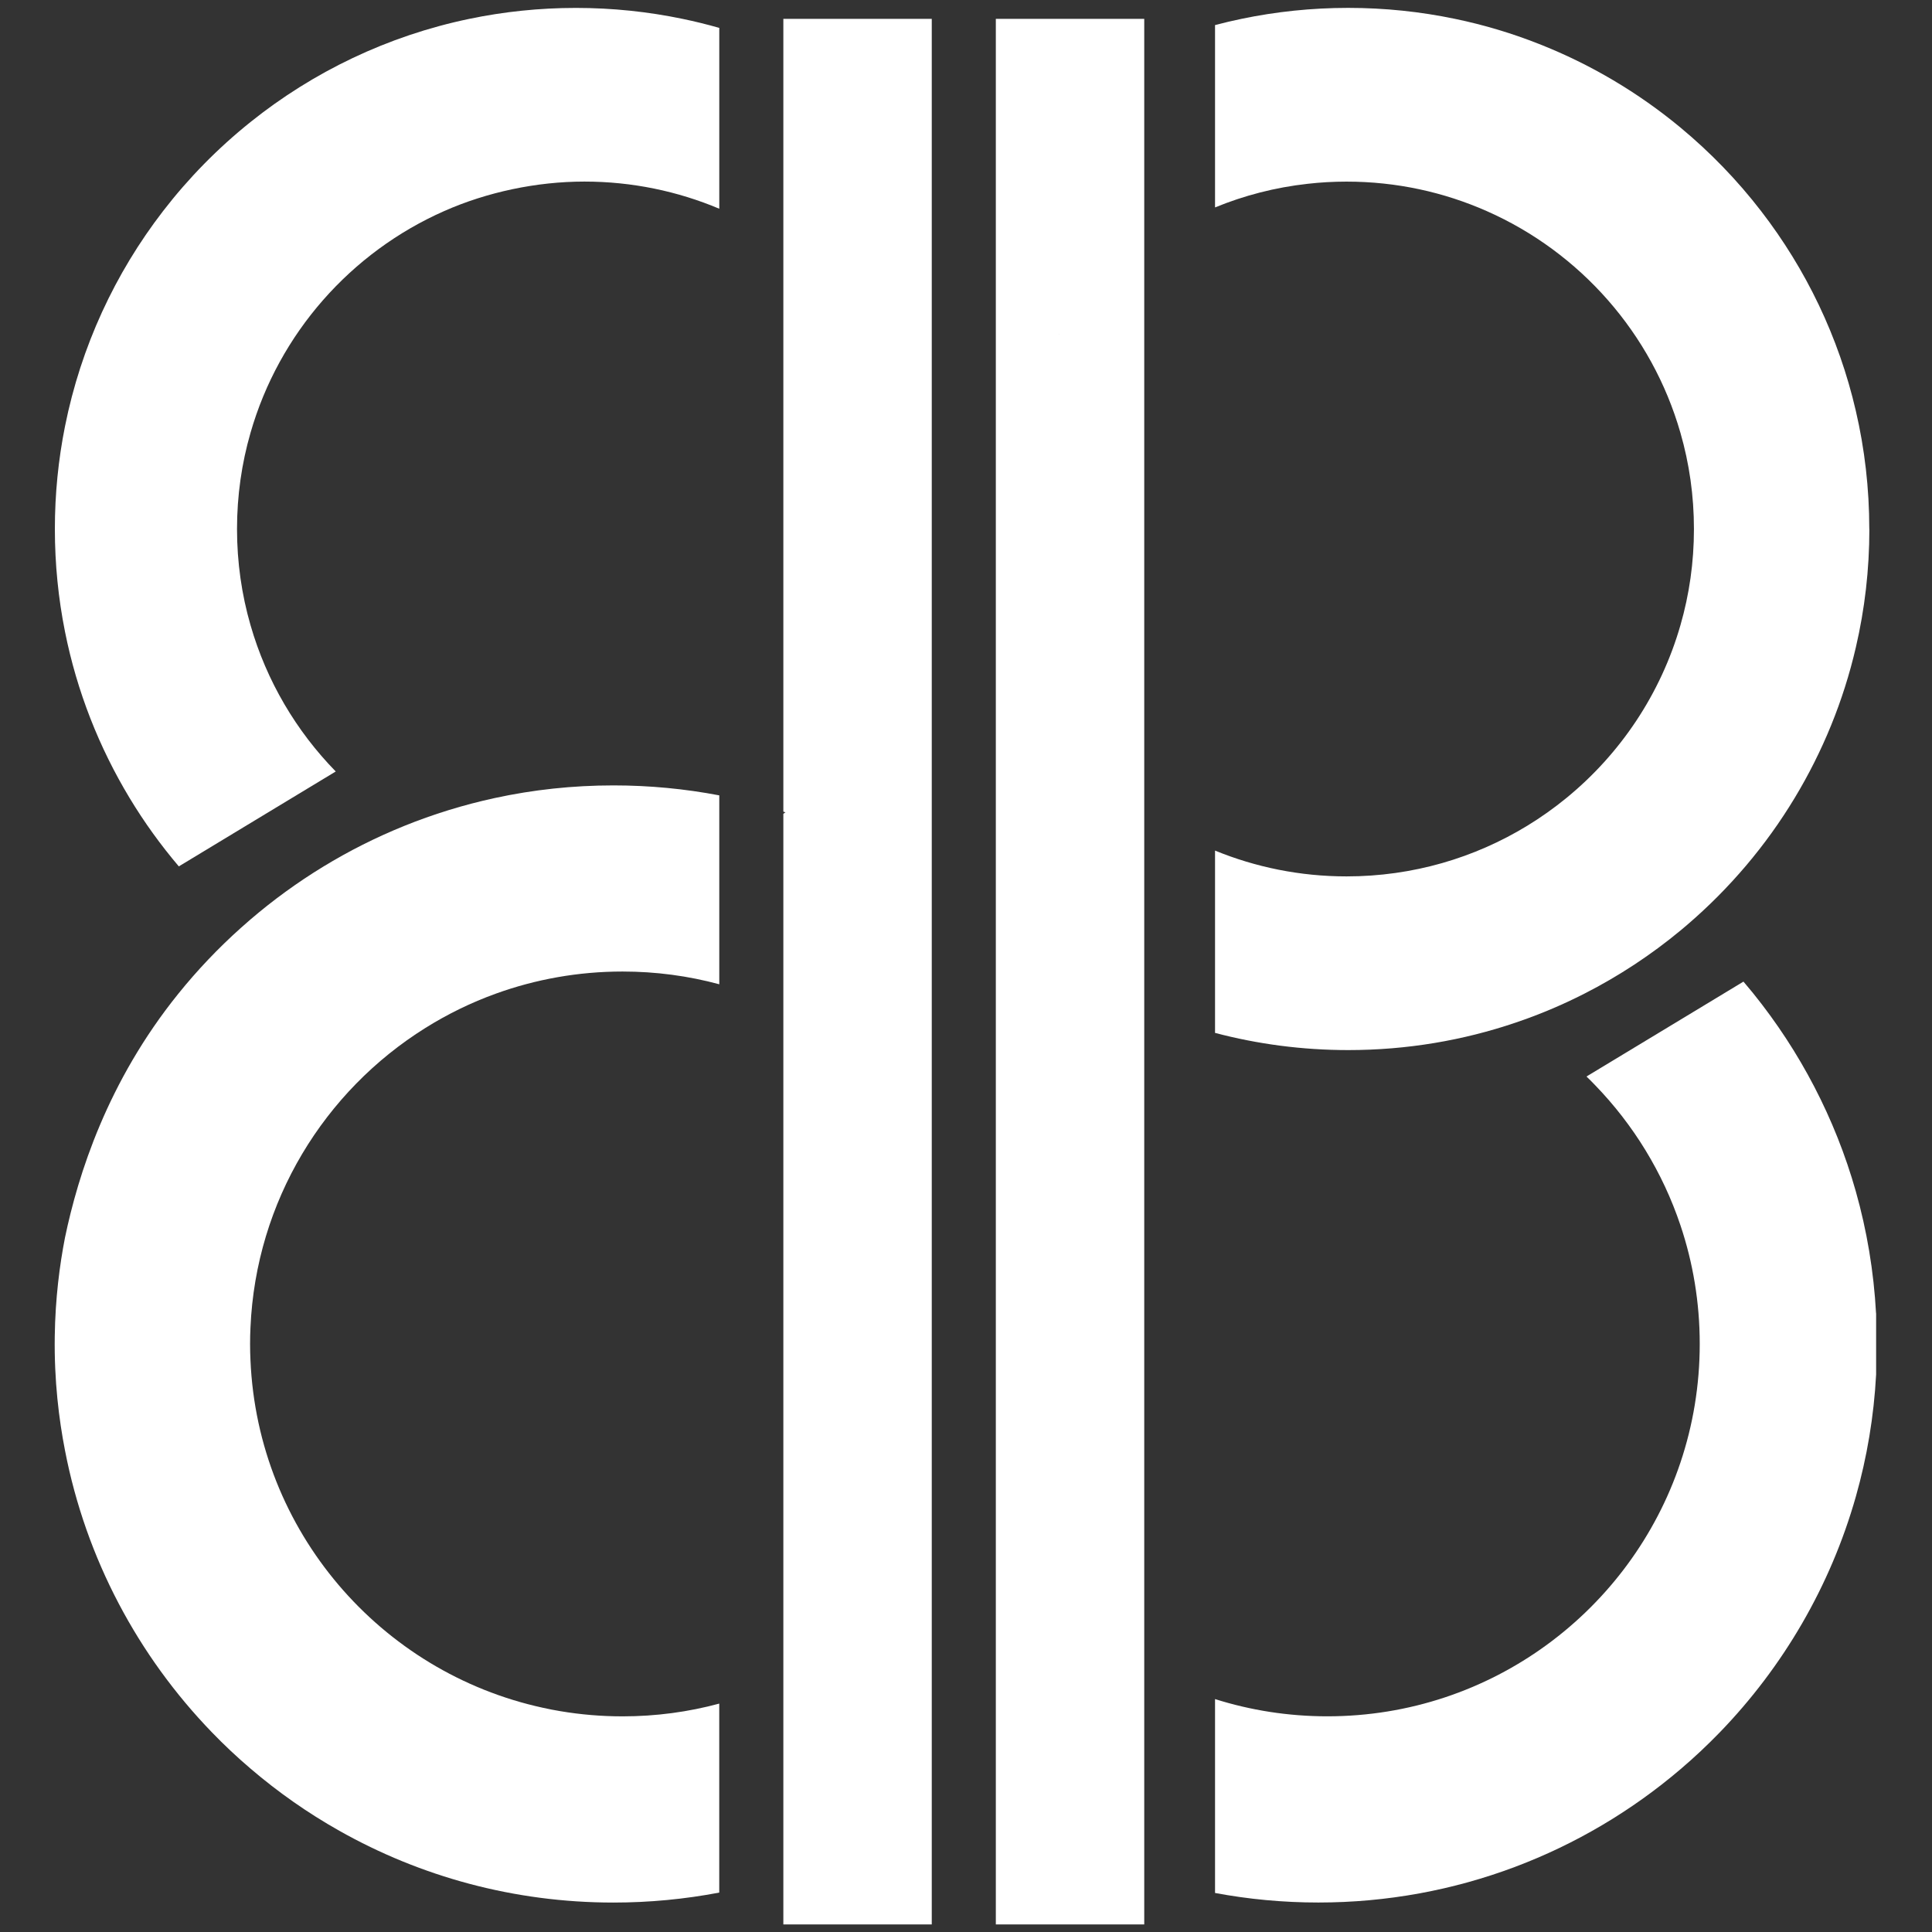
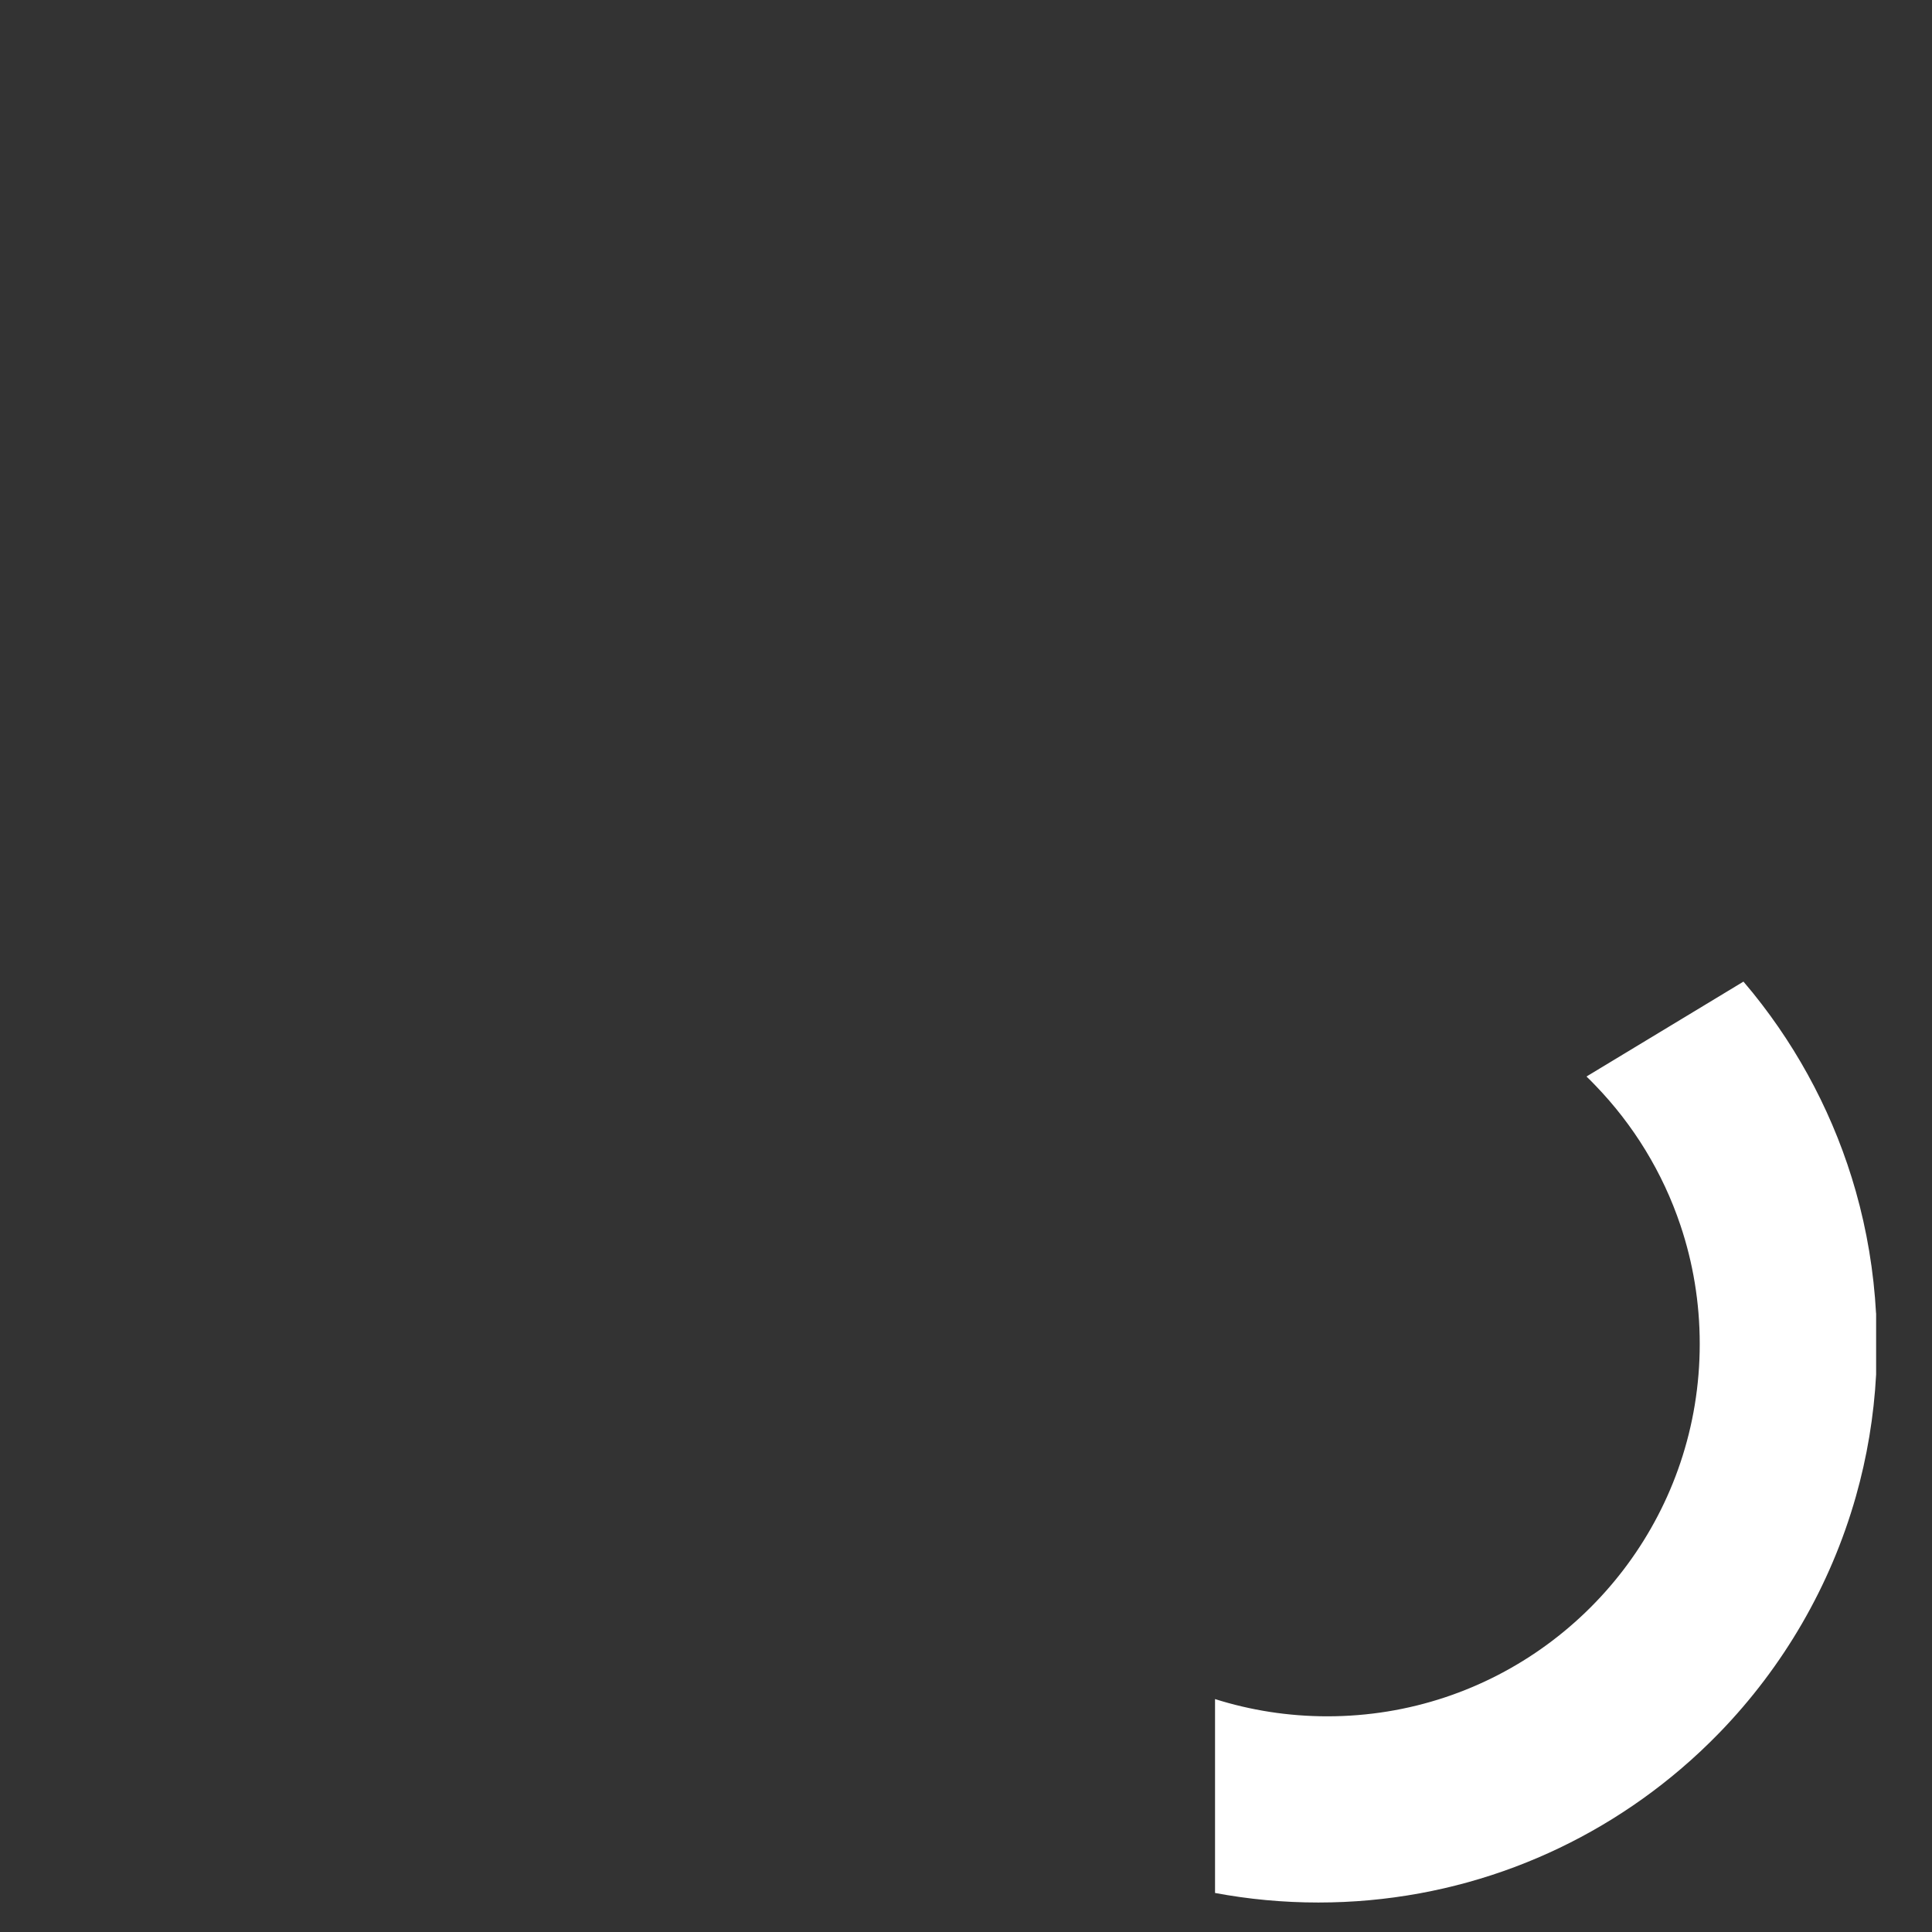
<svg xmlns="http://www.w3.org/2000/svg" id="Camada_1" data-name="Camada 1" viewBox="0 0 500 500">
  <rect x="0" y="0" width="500" height="500" fill="#333333" stroke="none" />
  <defs>
    <style>      .cls-1 {        fill: #fff;        stroke-width: 0px;      }    </style>
  </defs>
-   <path class="cls-1" d="M186.15,7.21v46.81c-10.74-4.52-22.53-7.03-34.91-7.03s-25.2,2.72-36.3,7.64c-24.16,10.67-42.73,31.66-50.11,57.39-2.28,7.9-3.49,16.24-3.49,24.88s1.21,16.98,3.49,24.88c4.15,14.45,11.83,27.41,22.06,37.88l-11.33,6.85-10.73,6.49-18.55,11.22c-4.7-5.53-8.97-11.45-12.74-17.7-7.89-13.07-13.63-27.57-16.72-43.04-1.72-8.59-2.62-17.47-2.62-26.57s.9-17.98,2.62-26.57c4.13-20.66,12.97-39.62,25.37-55.7,6.6-8.56,14.2-16.3,22.63-23.05,16.22-13,35.51-22.31,56.6-26.7,8.92-1.86,18.16-2.84,27.63-2.84s18.71.98,27.63,2.84c3.19.66,6.35,1.44,9.46,2.33Z" />
-   <path class="cls-1" d="M186.15,205.82v48.91c-7.99-2.16-16.37-3.3-25.04-3.3-11.5,0-22.53,2.02-32.75,5.71-6.44,2.32-12.56,5.32-18.28,8.9-26.12,16.32-43.85,44.81-45.26,77.54-.07,1.4-.1,2.8-.1,4.22s.03,2.82.1,4.22c1.9,44.27,33.65,80.79,75.64,89.94,1.51.34,3.04.64,4.57.89,5.23.88,10.6,1.34,16.07,1.34,8.67,0,17.06-1.14,25.04-3.3v48.91c-8.87,1.69-18.02,2.58-27.38,2.58-25.78,0-49.99-6.75-70.95-18.58-8.2-4.62-15.89-10.02-22.99-16.1-3.48-2.97-6.82-6.1-9.99-9.39-19.08-19.74-32.6-44.9-38.01-72.94-1.56-7.99-2.82-18.01-2.65-29.55.14-9.8,1.26-18.42,2.65-25.54,3.38-16.2,10.91-40.28,29.34-63.12,4.91-6.09,10.32-11.78,16.14-16.99.84-.74,1.69-1.48,2.53-2.22,11.76-10.07,25.15-18.28,39.72-24.18,7.53-3.05,15.39-5.48,23.49-7.24,9.91-2.15,20.19-3.27,30.73-3.27,9.37,0,18.51.89,27.38,2.58Z" />
-   <path class="cls-1" d="M483.79,136.9c0,10.53-1.2,20.77-3.49,30.6-3.23,13.96-8.64,27.08-15.84,39.01-7.45,12.36-16.85,23.42-27.75,32.78-.6.51-1.2,1.01-1.8,1.52-7.62,6.31-15.95,11.8-24.84,16.33-5.72,2.92-11.66,5.43-17.82,7.51-13.6,4.62-28.17,7.11-43.32,7.11-11.91,0-23.47-1.54-34.48-4.45v-47.18c10.5,4.3,22,6.68,34.04,6.68,17.13,0,33.14-4.79,46.77-13.11,3.54-2.16,6.93-4.57,10.12-7.18,13.96-11.41,24.41-26.94,29.52-44.73,2.28-7.9,3.49-16.24,3.49-24.88s-1.21-16.98-3.49-24.88c-7.38-25.73-25.95-46.72-50.11-57.39-11.1-4.91-23.38-7.64-36.3-7.64-3.41,0-6.78.19-10.1.57-8.39.93-16.42,3.02-23.94,6.11V6.49c2.26-.6,4.54-1.13,6.84-1.61,8.92-1.86,18.16-2.84,27.63-2.84s18.71.98,27.63,2.84c7.48,1.55,14.73,3.73,21.7,6.48,13.39,5.26,25.74,12.61,36.64,21.64,7.74,6.42,14.75,13.67,20.89,21.64,11.59,15.02,20.08,32.57,24.5,51.66,2.29,9.83,3.49,20.08,3.49,30.6Z" />
-   <path class="cls-1" d="M241.14,4.88v493.16h-38.41V210.6c.18-.13.37-.26.55-.38-.18-.06-.37-.11-.55-.17V4.88h38.41Z" />
-   <path class="cls-1" d="M257.72,4.88v493.16h38.41V4.88h-38.41ZM274.06,86.47s.04-.06.06-.09c0,0,.02.03.02.04l-.08.04Z" />
  <path class="cls-1" d="M485.54,339.9v15.8c-.58,10.89-2.37,21.46-5.24,31.59-6.59,23.24-18.85,44.11-35.18,61-3.25,3.35-6.65,6.56-10.21,9.58-25.23,21.51-57.97,34.5-93.72,34.5-9.13,0-18.07-.85-26.74-2.47v-50.18c9.17,2.9,18.94,4.46,29.07,4.46,42.5,0,78.57-27.5,91.38-65.68,3.24-9.65,4.99-19.97,4.99-30.7s-1.75-21.05-4.99-30.69c-4.6-13.71-12.2-26.05-22.04-36.22-.73-.78-1.5-1.54-2.28-2.29l24.32-14.7,11.18-6.76,5.12-3.1c.69.8,1.37,1.61,2.03,2.43.18.22.37.45.55.67,12.02,14.91,21.14,32.26,26.5,51.18,2.86,10.12,4.65,20.69,5.24,31.58Z" />
</svg>